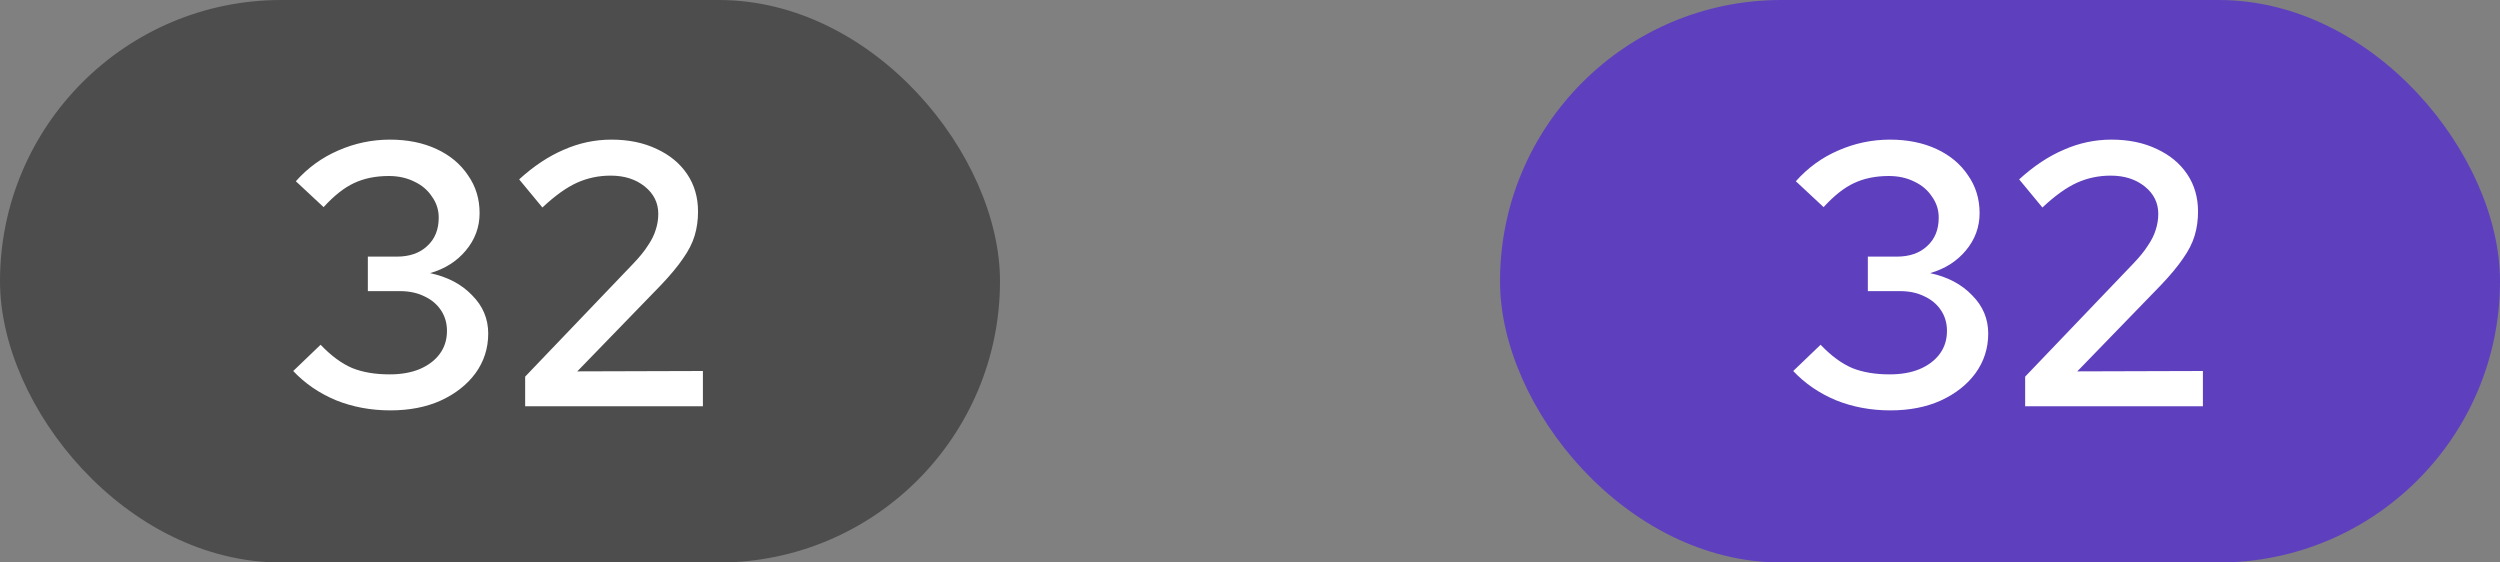
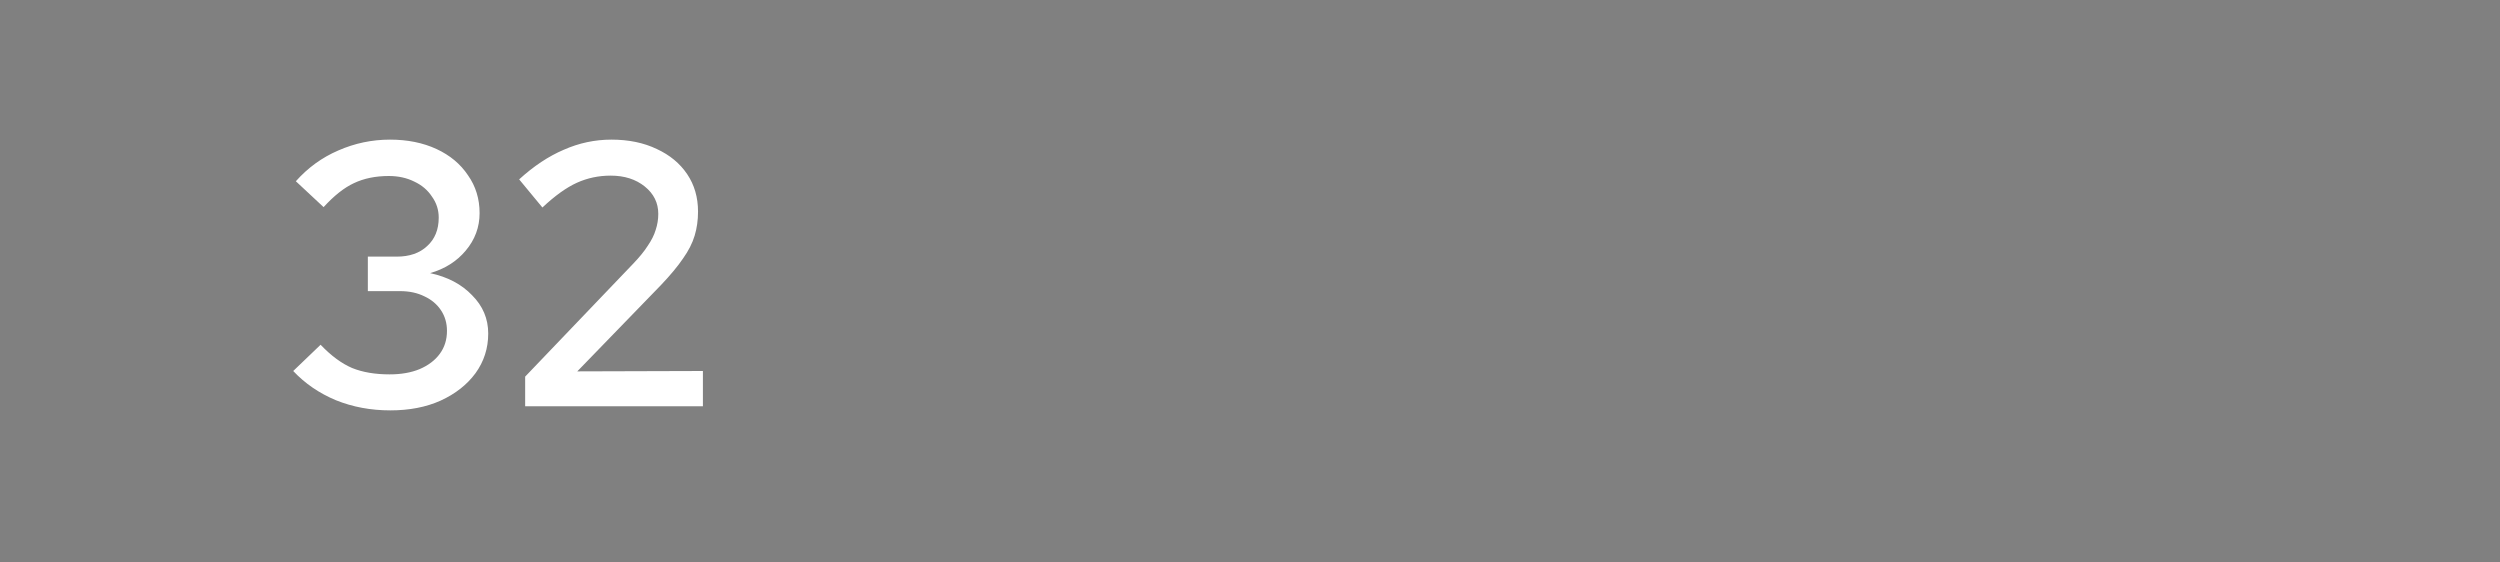
<svg xmlns="http://www.w3.org/2000/svg" width="80" height="18" viewBox="0 0 80 18" fill="none">
  <rect x="0" y="0" width="80" height="18" fill="#808080" stroke="none" />
-   <rect width="32" height="18" rx="9" fill="#4D4D4D" />
  <path d="M12.491 13.132C11.867 13.132 11.287 13.024 10.751 12.808C10.215 12.584 9.759 12.272 9.383 11.872L10.259 11.032C10.595 11.384 10.931 11.632 11.267 11.776C11.603 11.912 12.003 11.98 12.467 11.98C12.835 11.98 13.155 11.924 13.427 11.812C13.707 11.692 13.923 11.528 14.075 11.32C14.227 11.112 14.303 10.868 14.303 10.588C14.303 10.34 14.239 10.12 14.111 9.928C13.983 9.736 13.807 9.588 13.583 9.484C13.359 9.372 13.099 9.316 12.803 9.316H11.771V8.212H12.695C13.103 8.212 13.427 8.1 13.667 7.876C13.915 7.652 14.039 7.348 14.039 6.964C14.039 6.716 13.967 6.492 13.823 6.292C13.687 6.084 13.499 5.924 13.259 5.812C13.019 5.692 12.747 5.632 12.443 5.632C12.019 5.632 11.647 5.708 11.327 5.86C11.015 6.004 10.691 6.26 10.355 6.628L9.467 5.8C9.851 5.368 10.303 5.04 10.823 4.816C11.351 4.584 11.903 4.468 12.479 4.468C13.039 4.468 13.535 4.568 13.967 4.768C14.399 4.968 14.735 5.248 14.975 5.608C15.223 5.96 15.347 6.364 15.347 6.82C15.347 7.268 15.199 7.668 14.903 8.02C14.615 8.364 14.235 8.604 13.763 8.74C14.323 8.86 14.771 9.096 15.107 9.448C15.451 9.792 15.623 10.2 15.623 10.672C15.623 11.144 15.487 11.568 15.215 11.944C14.943 12.312 14.571 12.604 14.099 12.82C13.635 13.028 13.099 13.132 12.491 13.132ZM16.805 13V12.052L20.249 8.452C20.457 8.236 20.617 8.04 20.729 7.864C20.849 7.688 20.933 7.52 20.981 7.36C21.037 7.192 21.065 7.02 21.065 6.844C21.065 6.492 20.921 6.2 20.633 5.968C20.345 5.736 19.981 5.62 19.541 5.62C19.157 5.62 18.797 5.696 18.461 5.848C18.125 6 17.757 6.264 17.357 6.64L16.613 5.74C17.077 5.316 17.553 5 18.041 4.792C18.529 4.576 19.037 4.468 19.565 4.468C20.117 4.468 20.601 4.568 21.017 4.768C21.433 4.96 21.757 5.228 21.989 5.572C22.221 5.916 22.337 6.316 22.337 6.772C22.337 7.044 22.301 7.3 22.229 7.54C22.157 7.78 22.033 8.024 21.857 8.272C21.689 8.52 21.453 8.804 21.149 9.124L18.473 11.884L22.493 11.872V13H16.805Z" fill="white" />
-   <rect x="48" width="32" height="18" rx="9" fill="#5E40BE" />
-   <path d="M60.491 13.132C59.867 13.132 59.287 13.024 58.751 12.808C58.215 12.584 57.759 12.272 57.383 11.872L58.259 11.032C58.595 11.384 58.931 11.632 59.267 11.776C59.603 11.912 60.003 11.98 60.467 11.98C60.835 11.98 61.155 11.924 61.427 11.812C61.707 11.692 61.923 11.528 62.075 11.32C62.227 11.112 62.303 10.868 62.303 10.588C62.303 10.34 62.239 10.12 62.111 9.928C61.983 9.736 61.807 9.588 61.583 9.484C61.359 9.372 61.099 9.316 60.803 9.316H59.771V8.212H60.695C61.103 8.212 61.427 8.1 61.667 7.876C61.915 7.652 62.039 7.348 62.039 6.964C62.039 6.716 61.967 6.492 61.823 6.292C61.687 6.084 61.499 5.924 61.259 5.812C61.019 5.692 60.747 5.632 60.443 5.632C60.019 5.632 59.647 5.708 59.327 5.86C59.015 6.004 58.691 6.26 58.355 6.628L57.467 5.8C57.851 5.368 58.303 5.04 58.823 4.816C59.351 4.584 59.903 4.468 60.479 4.468C61.039 4.468 61.535 4.568 61.967 4.768C62.399 4.968 62.735 5.248 62.975 5.608C63.223 5.96 63.347 6.364 63.347 6.82C63.347 7.268 63.199 7.668 62.903 8.02C62.615 8.364 62.235 8.604 61.763 8.74C62.323 8.86 62.771 9.096 63.107 9.448C63.451 9.792 63.623 10.2 63.623 10.672C63.623 11.144 63.487 11.568 63.215 11.944C62.943 12.312 62.571 12.604 62.099 12.82C61.635 13.028 61.099 13.132 60.491 13.132ZM64.805 13V12.052L68.249 8.452C68.457 8.236 68.617 8.04 68.729 7.864C68.849 7.688 68.933 7.52 68.981 7.36C69.037 7.192 69.065 7.02 69.065 6.844C69.065 6.492 68.921 6.2 68.633 5.968C68.345 5.736 67.981 5.62 67.541 5.62C67.157 5.62 66.797 5.696 66.461 5.848C66.125 6 65.757 6.264 65.357 6.64L64.613 5.74C65.077 5.316 65.553 5 66.041 4.792C66.529 4.576 67.037 4.468 67.565 4.468C68.117 4.468 68.601 4.568 69.017 4.768C69.433 4.96 69.757 5.228 69.989 5.572C70.221 5.916 70.337 6.316 70.337 6.772C70.337 7.044 70.301 7.3 70.229 7.54C70.157 7.78 70.033 8.024 69.857 8.272C69.689 8.52 69.453 8.804 69.149 9.124L66.473 11.884L70.493 11.872V13H64.805Z" fill="white" />
</svg>